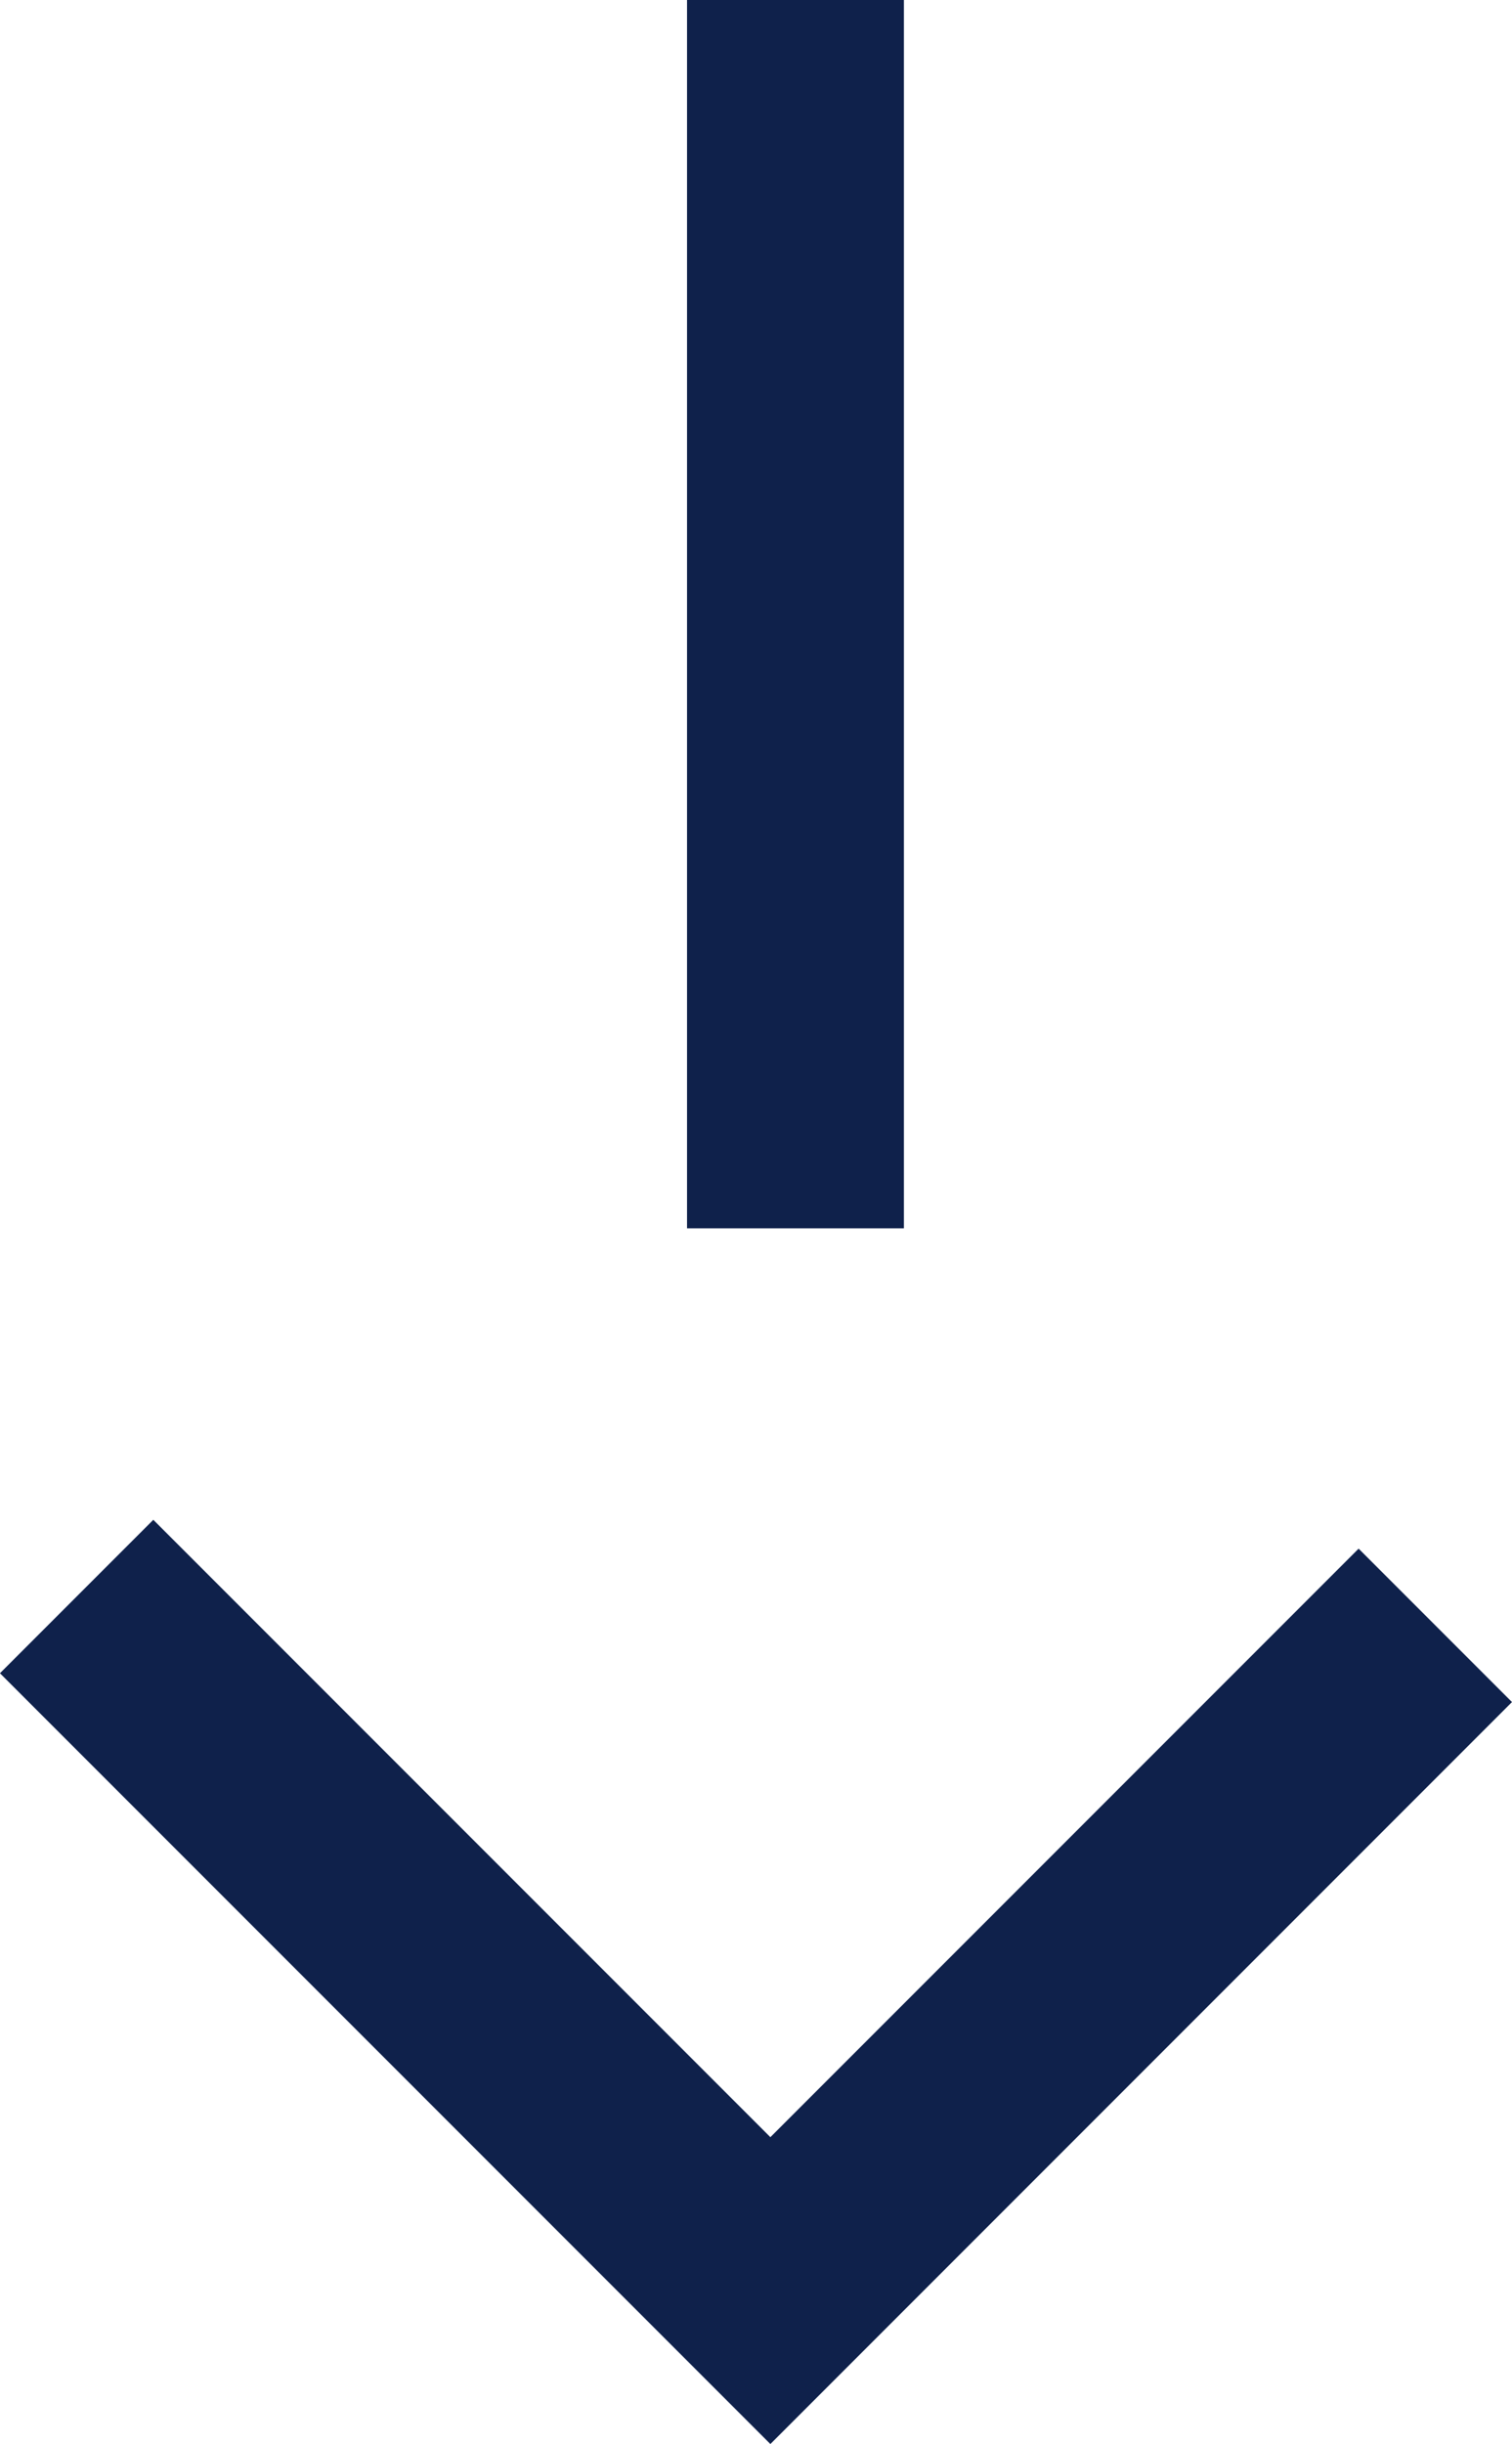
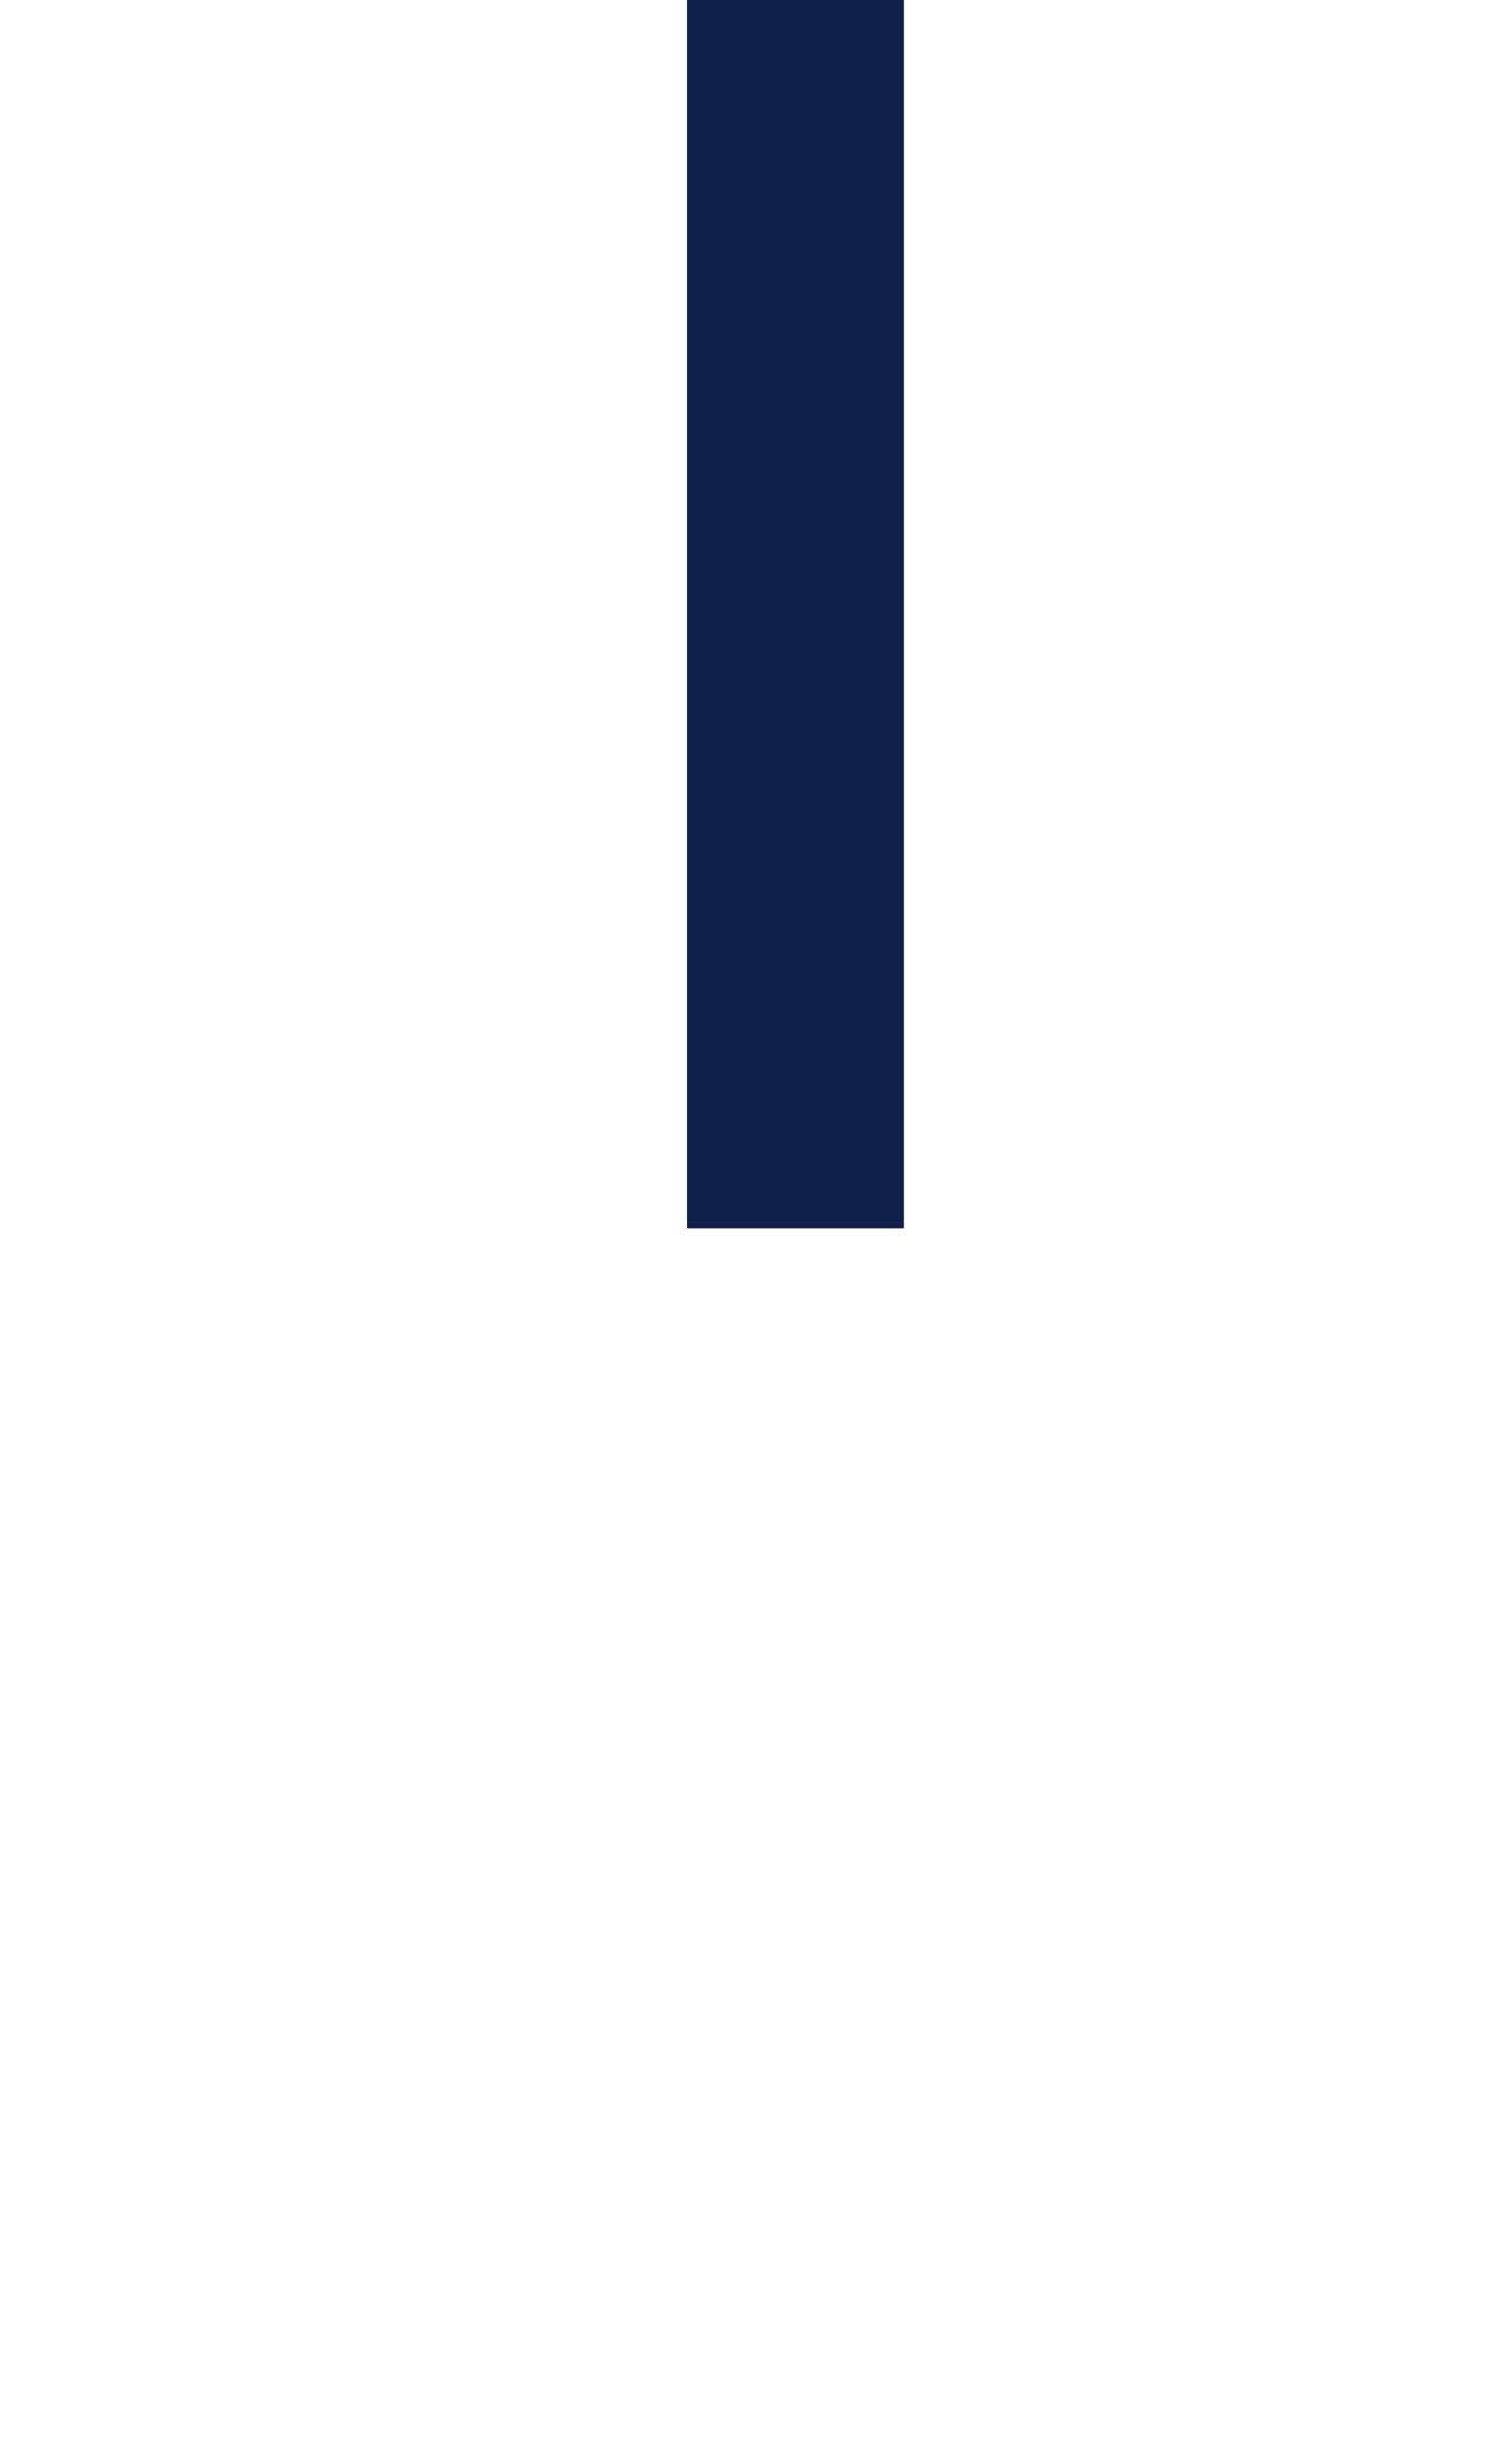
<svg xmlns="http://www.w3.org/2000/svg" width="20.916" height="33.793" viewBox="0 0 20.916 33.793">
  <g id="Group_150" data-name="Group 150" transform="translate(2613.004 -964.017) rotate(90)">
    <path id="Path_85" data-name="Path 85" d="M945.508,2634h16.983" transform="translate(18.509 -32)" fill="none" stroke="#0f214b" stroke-width="3" />
-     <path id="Path_86" data-name="Path 86" d="M0,0H13.008V13.572" transform="translate(986.49 2593.149) rotate(45)" fill="none" stroke="#0f214b" stroke-width="3" />
  </g>
</svg>